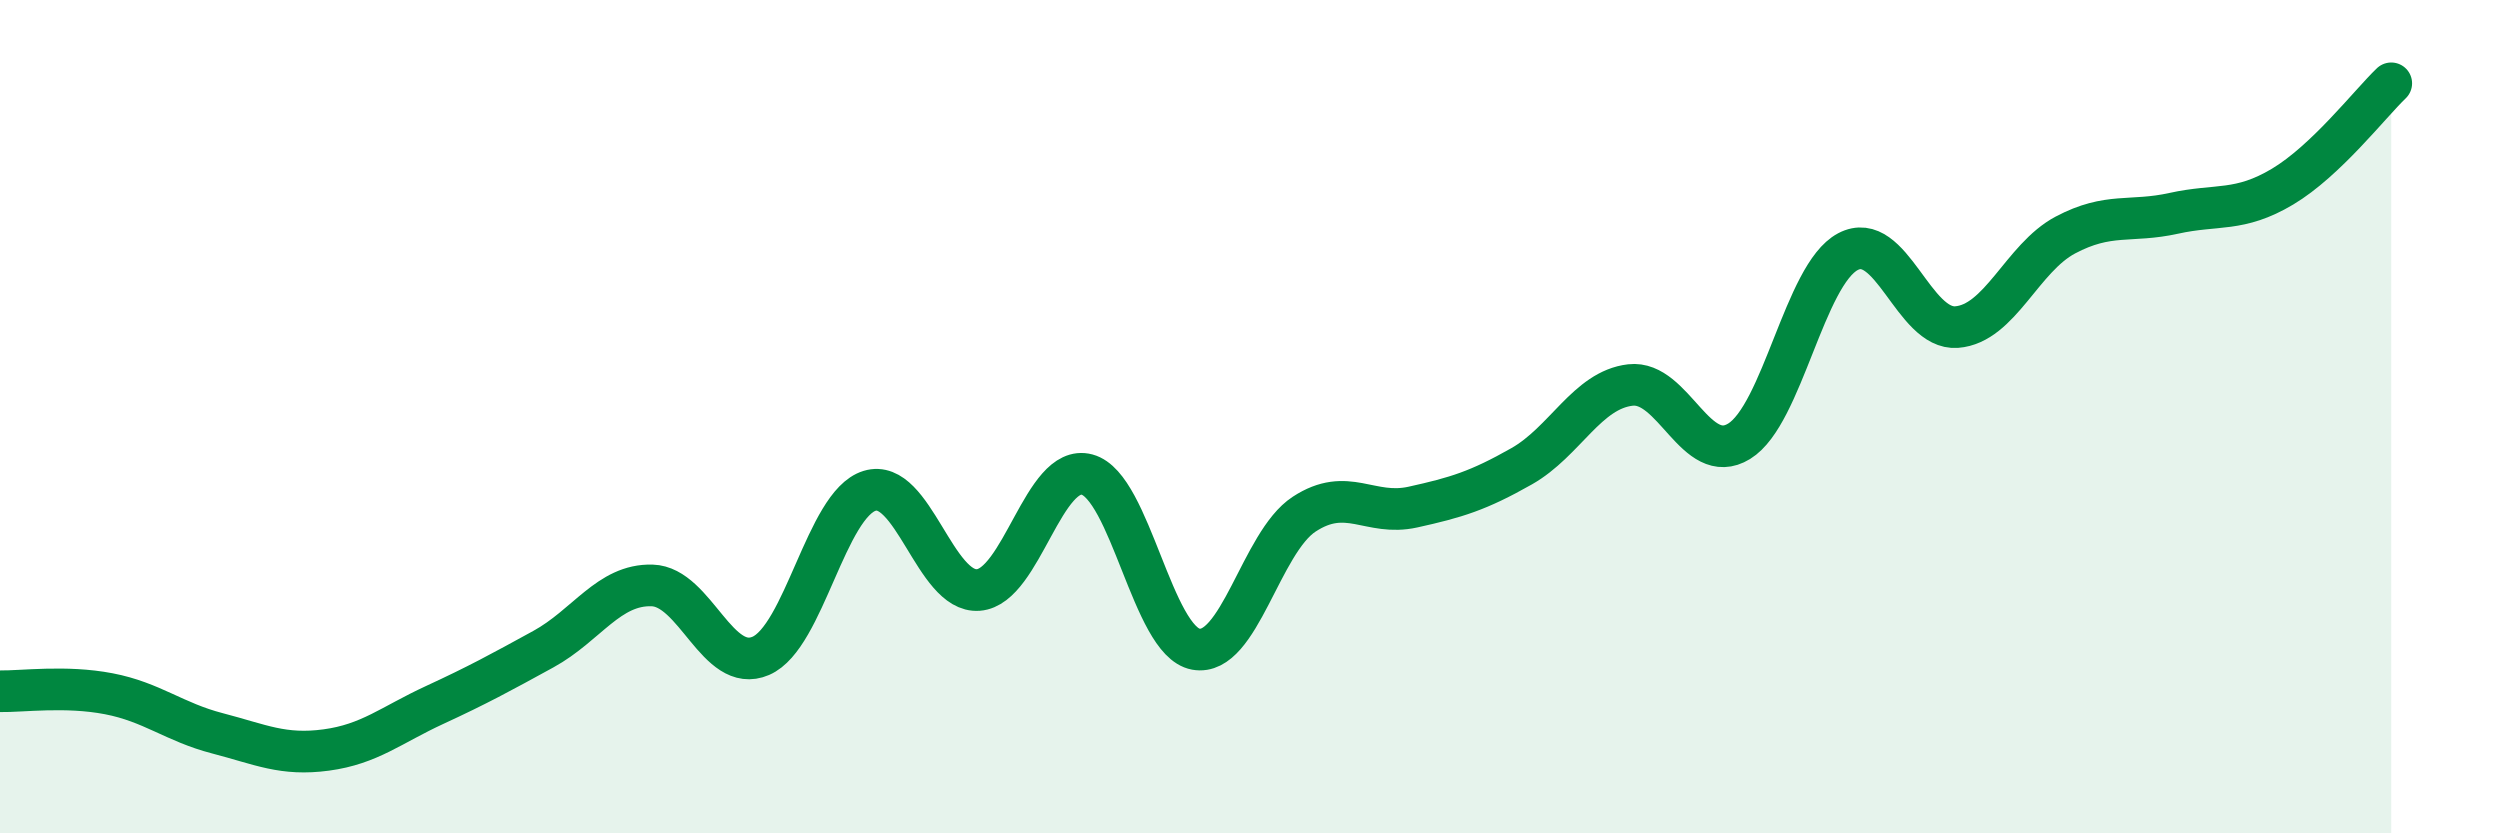
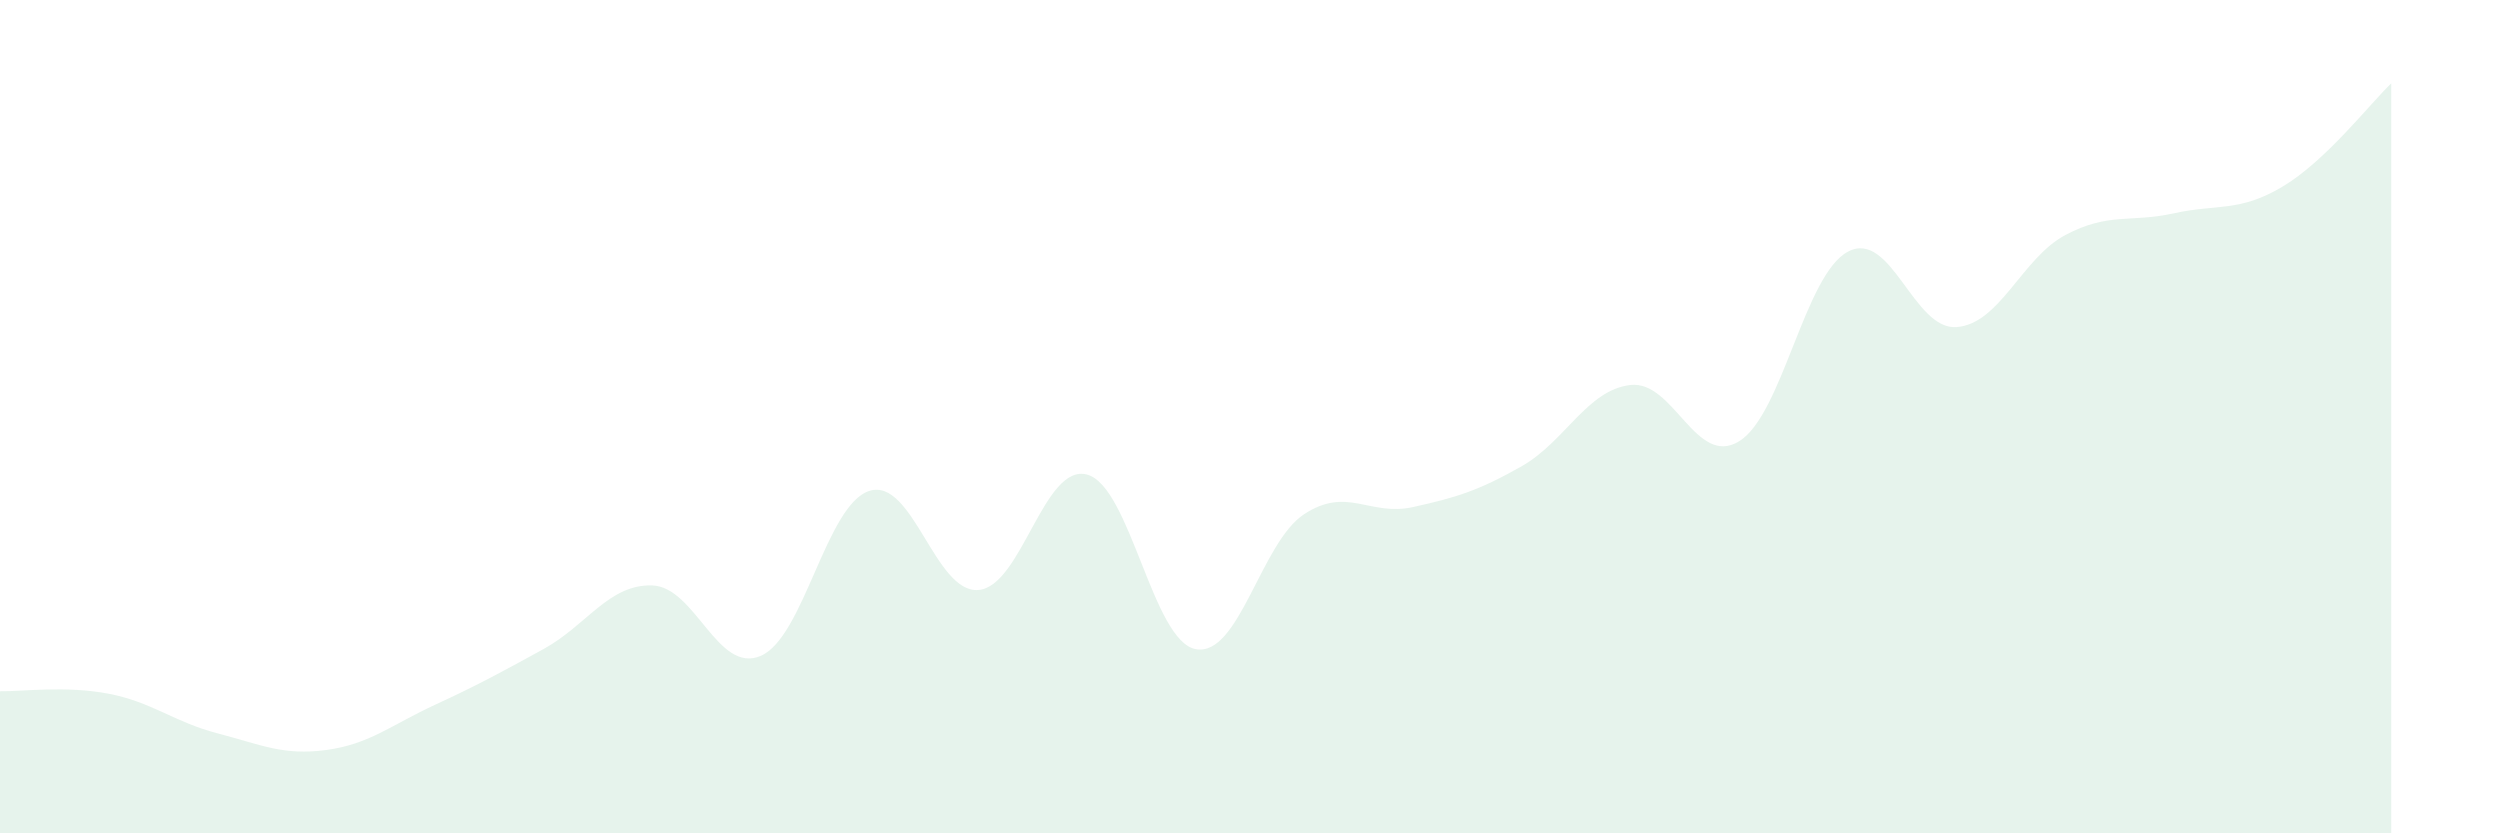
<svg xmlns="http://www.w3.org/2000/svg" width="60" height="20" viewBox="0 0 60 20">
  <path d="M 0,16.59 C 0.52,16.6 1.57,16.45 2.61,16.65 C 3.65,16.85 4.18,17.33 5.22,17.6 C 6.26,17.87 6.79,18.14 7.83,18 C 8.87,17.86 9.39,17.4 10.43,16.92 C 11.47,16.44 12,16.15 13.04,15.58 C 14.08,15.01 14.61,14.02 15.65,14.05 C 16.69,14.08 17.22,16.19 18.26,15.74 C 19.3,15.29 19.83,12.1 20.87,11.78 C 21.91,11.46 22.44,14.24 23.48,14.16 C 24.52,14.08 25.05,11.11 26.09,11.39 C 27.13,11.67 27.66,15.39 28.7,15.58 C 29.74,15.77 30.26,13.02 31.3,12.34 C 32.34,11.66 32.87,12.4 33.91,12.17 C 34.95,11.94 35.48,11.78 36.52,11.19 C 37.56,10.6 38.09,9.36 39.13,9.24 C 40.17,9.12 40.7,11.23 41.74,10.59 C 42.78,9.95 43.31,6.59 44.35,6.04 C 45.39,5.49 45.92,7.93 46.96,7.85 C 48,7.77 48.53,6.19 49.57,5.64 C 50.61,5.09 51.13,5.35 52.17,5.12 C 53.21,4.89 53.74,5.1 54.78,4.48 C 55.82,3.86 56.87,2.5 57.39,2L57.39 20L0 20Z" fill="#008740" opacity="0.1" stroke-linecap="round" stroke-linejoin="round" />
-   <path d="M 0,16.59 C 0.52,16.6 1.57,16.45 2.61,16.65 C 3.65,16.85 4.18,17.33 5.22,17.6 C 6.26,17.87 6.79,18.14 7.83,18 C 8.87,17.86 9.39,17.4 10.43,16.92 C 11.47,16.44 12,16.15 13.04,15.58 C 14.08,15.01 14.61,14.02 15.65,14.05 C 16.69,14.08 17.22,16.19 18.26,15.74 C 19.3,15.29 19.83,12.1 20.87,11.78 C 21.91,11.46 22.44,14.24 23.48,14.16 C 24.52,14.08 25.05,11.11 26.09,11.39 C 27.13,11.67 27.66,15.39 28.7,15.58 C 29.74,15.77 30.26,13.02 31.3,12.34 C 32.34,11.66 32.87,12.4 33.91,12.17 C 34.95,11.94 35.48,11.78 36.52,11.19 C 37.56,10.6 38.09,9.36 39.13,9.24 C 40.17,9.12 40.7,11.23 41.74,10.59 C 42.78,9.95 43.31,6.59 44.35,6.04 C 45.39,5.49 45.92,7.93 46.96,7.85 C 48,7.77 48.53,6.19 49.57,5.64 C 50.61,5.09 51.13,5.35 52.17,5.12 C 53.21,4.89 53.74,5.1 54.78,4.48 C 55.82,3.86 56.87,2.5 57.39,2" stroke="#008740" stroke-width="1" fill="none" stroke-linecap="round" stroke-linejoin="round" />
</svg>